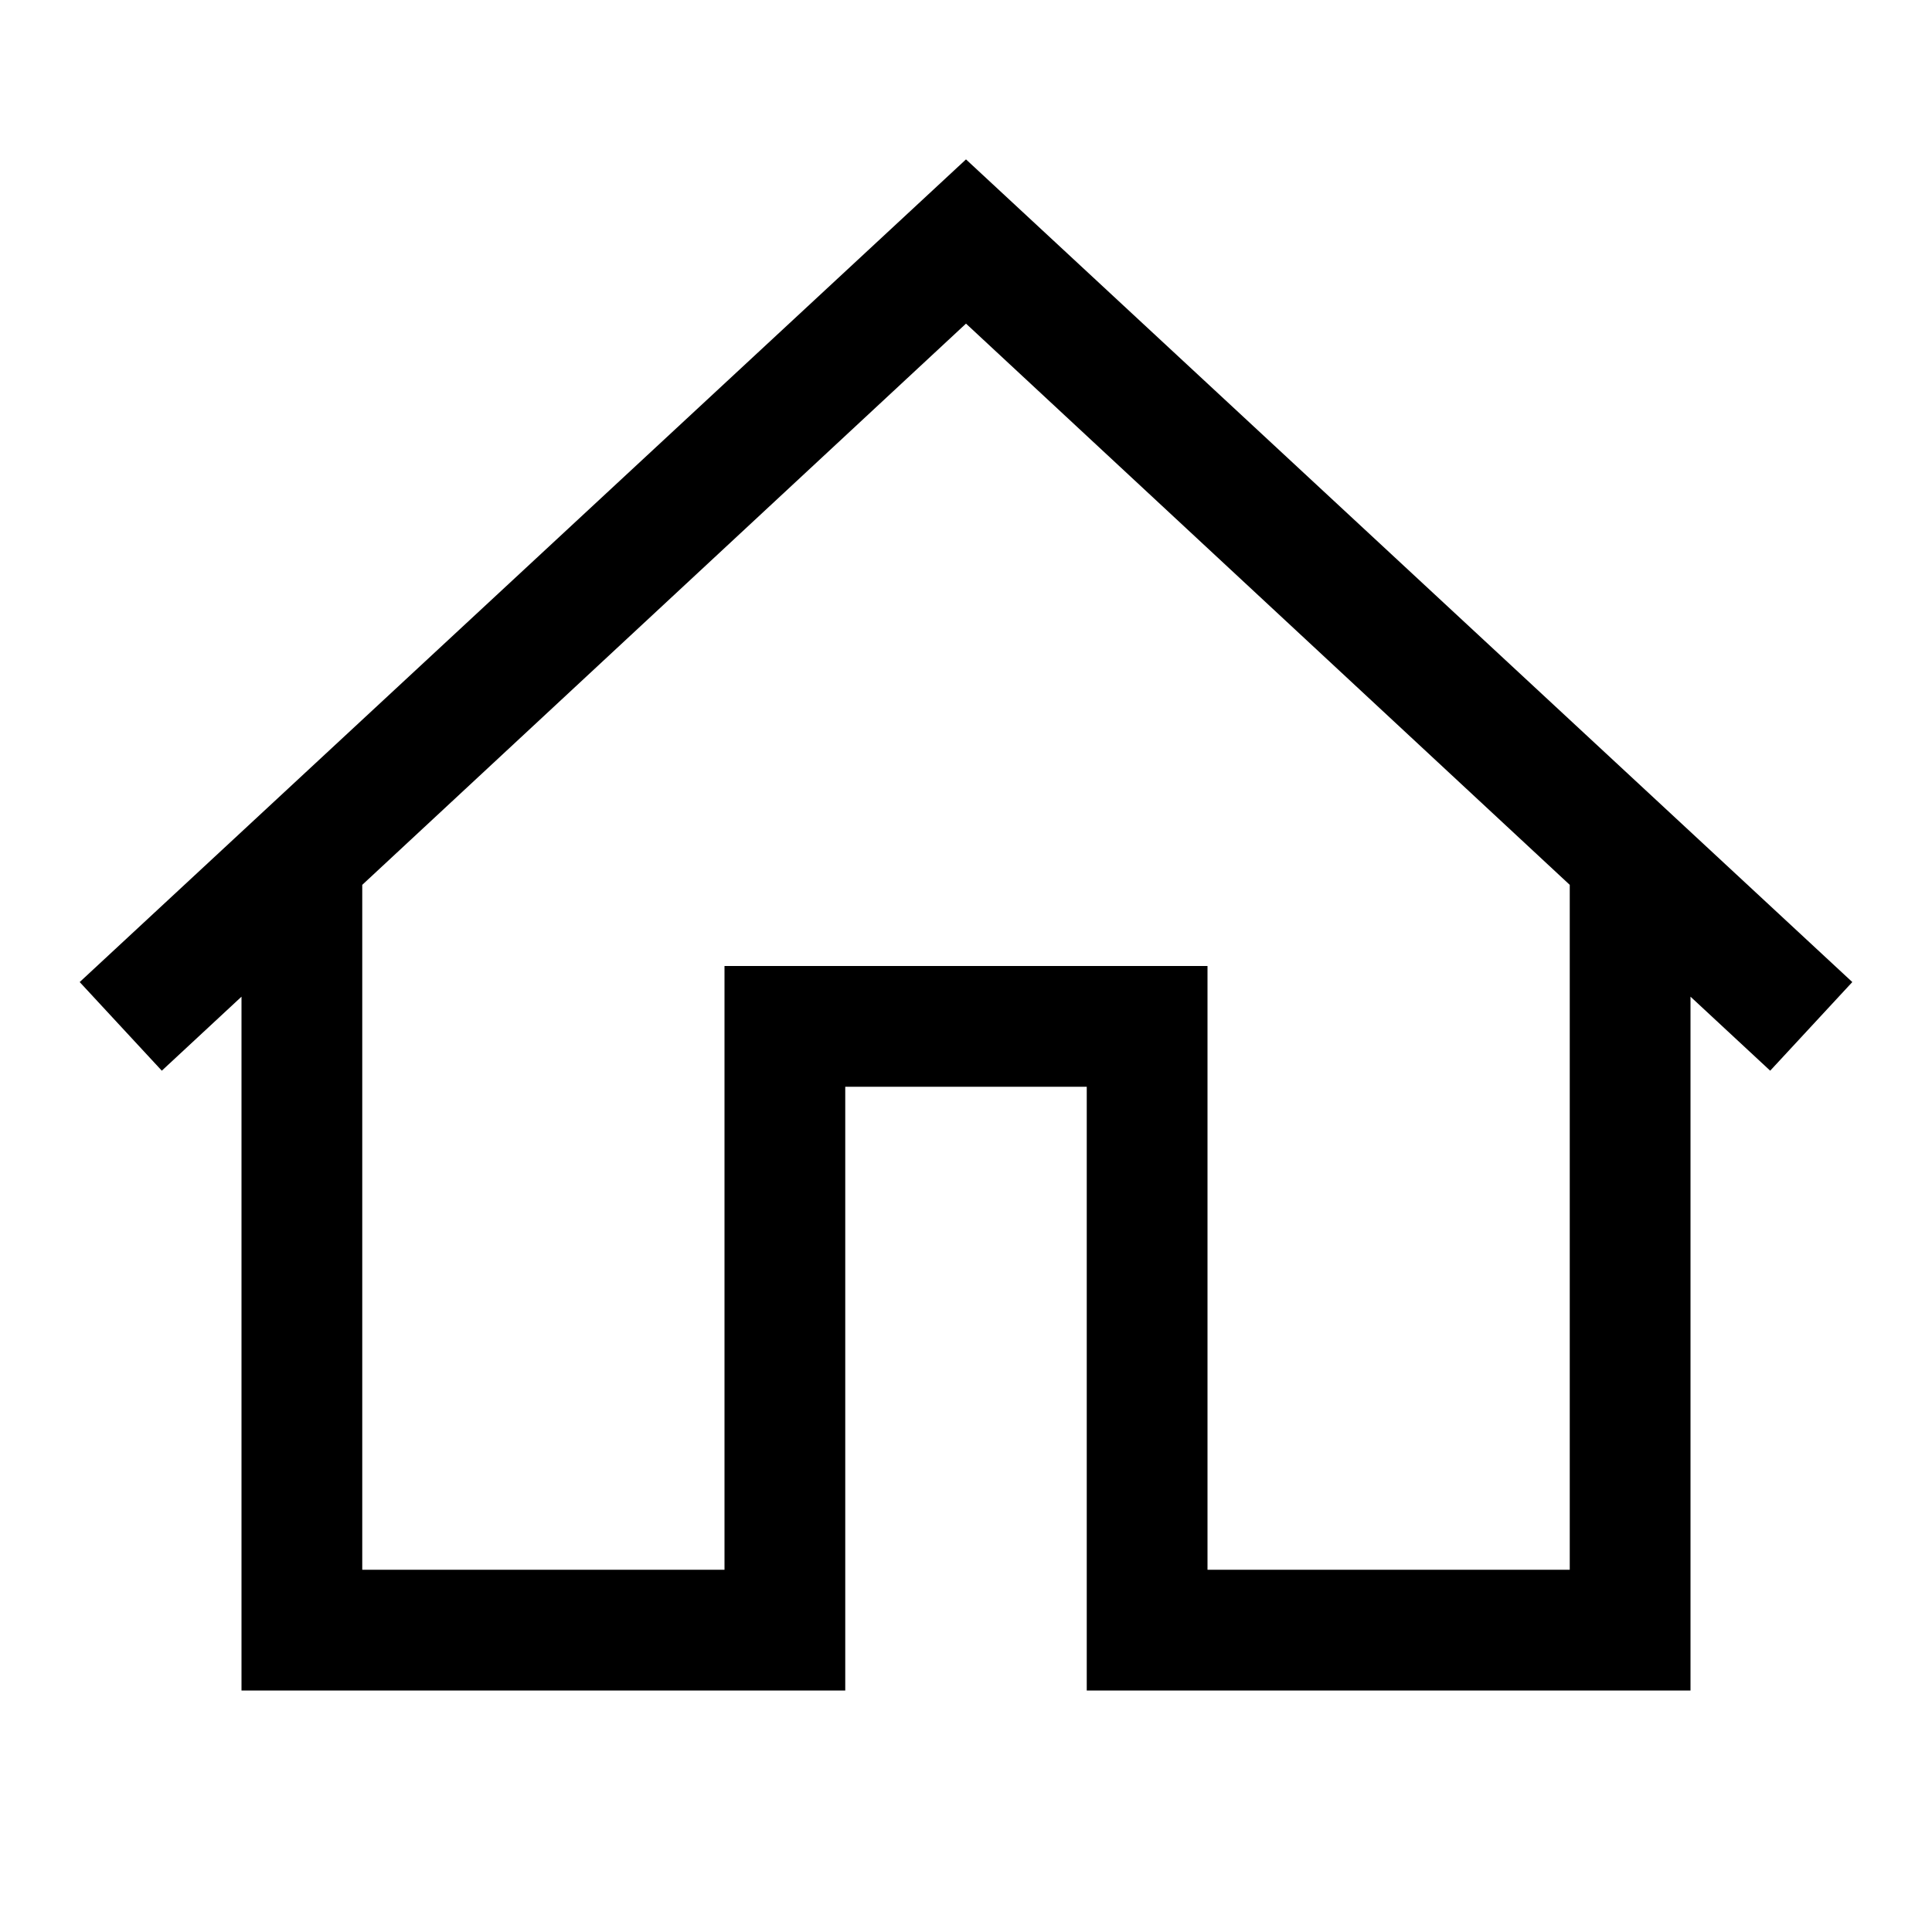
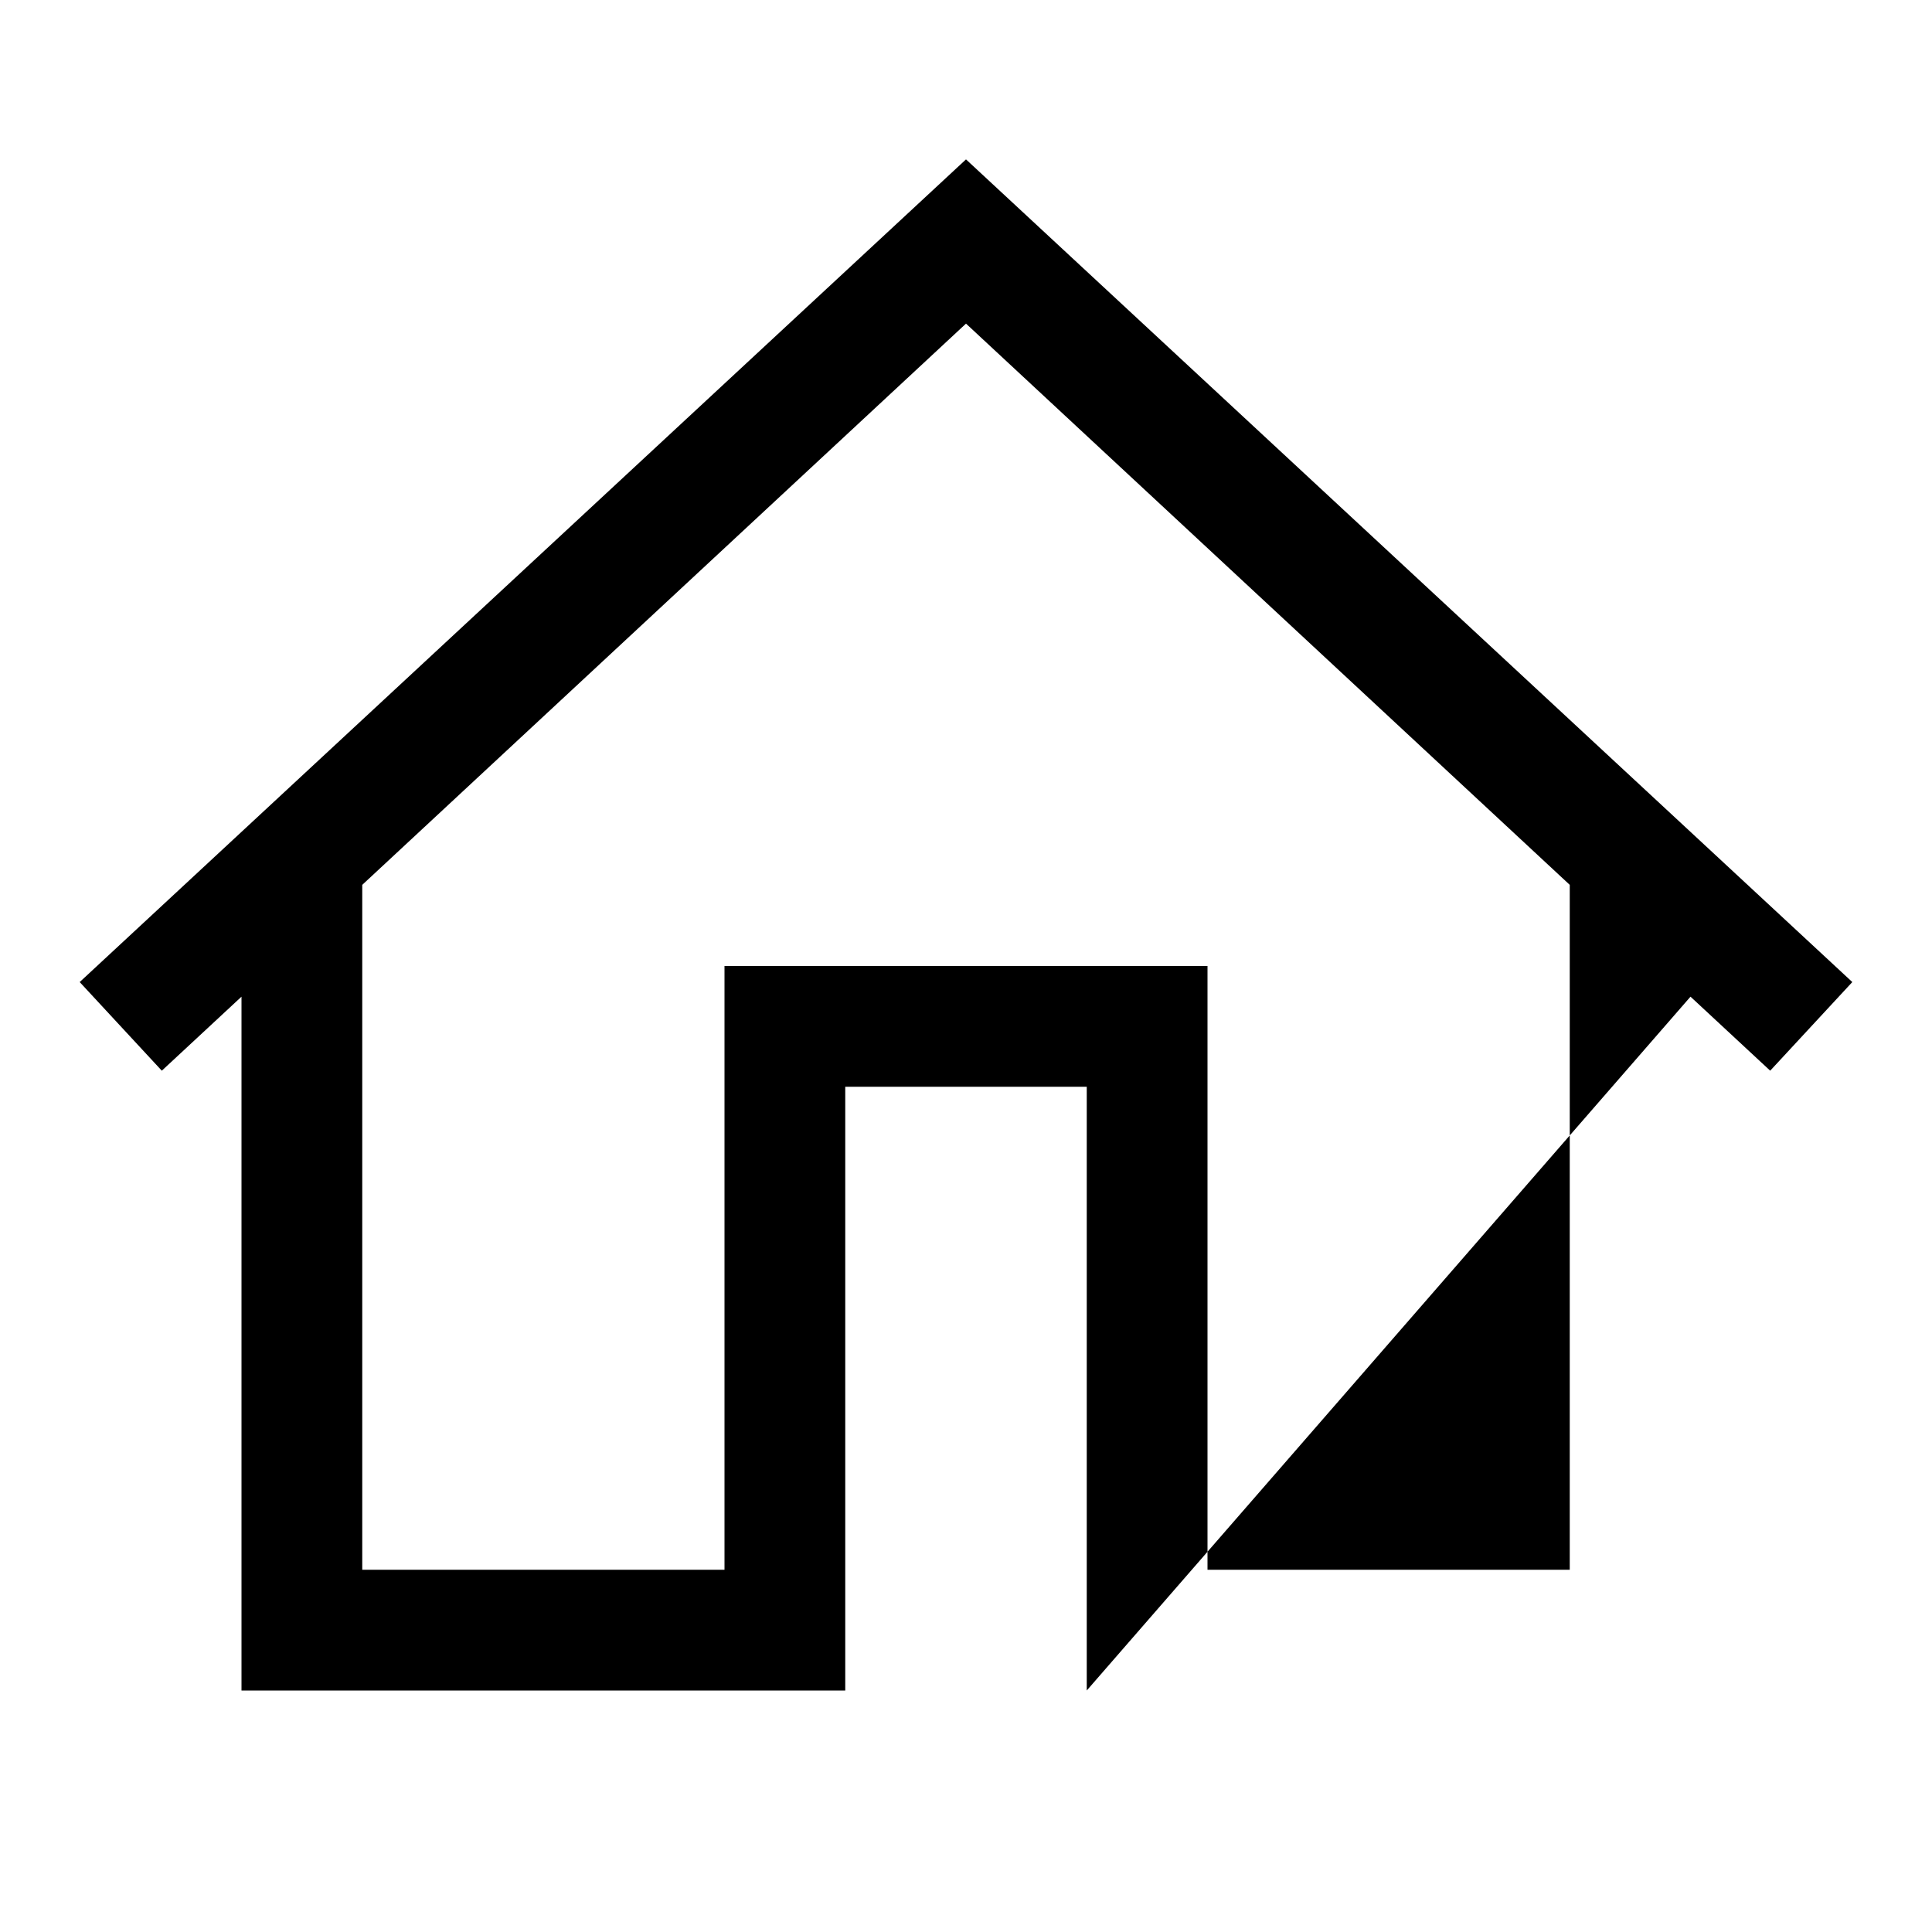
<svg xmlns="http://www.w3.org/2000/svg" viewBox="0 0 16 16" version="1.1" width="16px" height="16px">
  <g id="surface1">
-     <path style=" " d="M 8 1.32 L 0.66 8.133 L 1.34 8.867 L 2 8.254 L 2 14 L 7 14 L 7 9 L 9 9 L 9 14 L 14 14 L 14 8.254 L 14.66 8.867 L 15.34 8.133 Z M 8 2.68 L 13 7.328 L 13 13 L 10 13 L 10 8 L 6 8 L 6 13 L 3 13 L 3 7.328 Z " />
+     <path style=" " d="M 8 1.32 L 0.66 8.133 L 1.34 8.867 L 2 8.254 L 2 14 L 7 14 L 7 9 L 9 9 L 9 14 L 14 8.254 L 14.66 8.867 L 15.34 8.133 Z M 8 2.68 L 13 7.328 L 13 13 L 10 13 L 10 8 L 6 8 L 6 13 L 3 13 L 3 7.328 Z " />
  </g>
</svg>